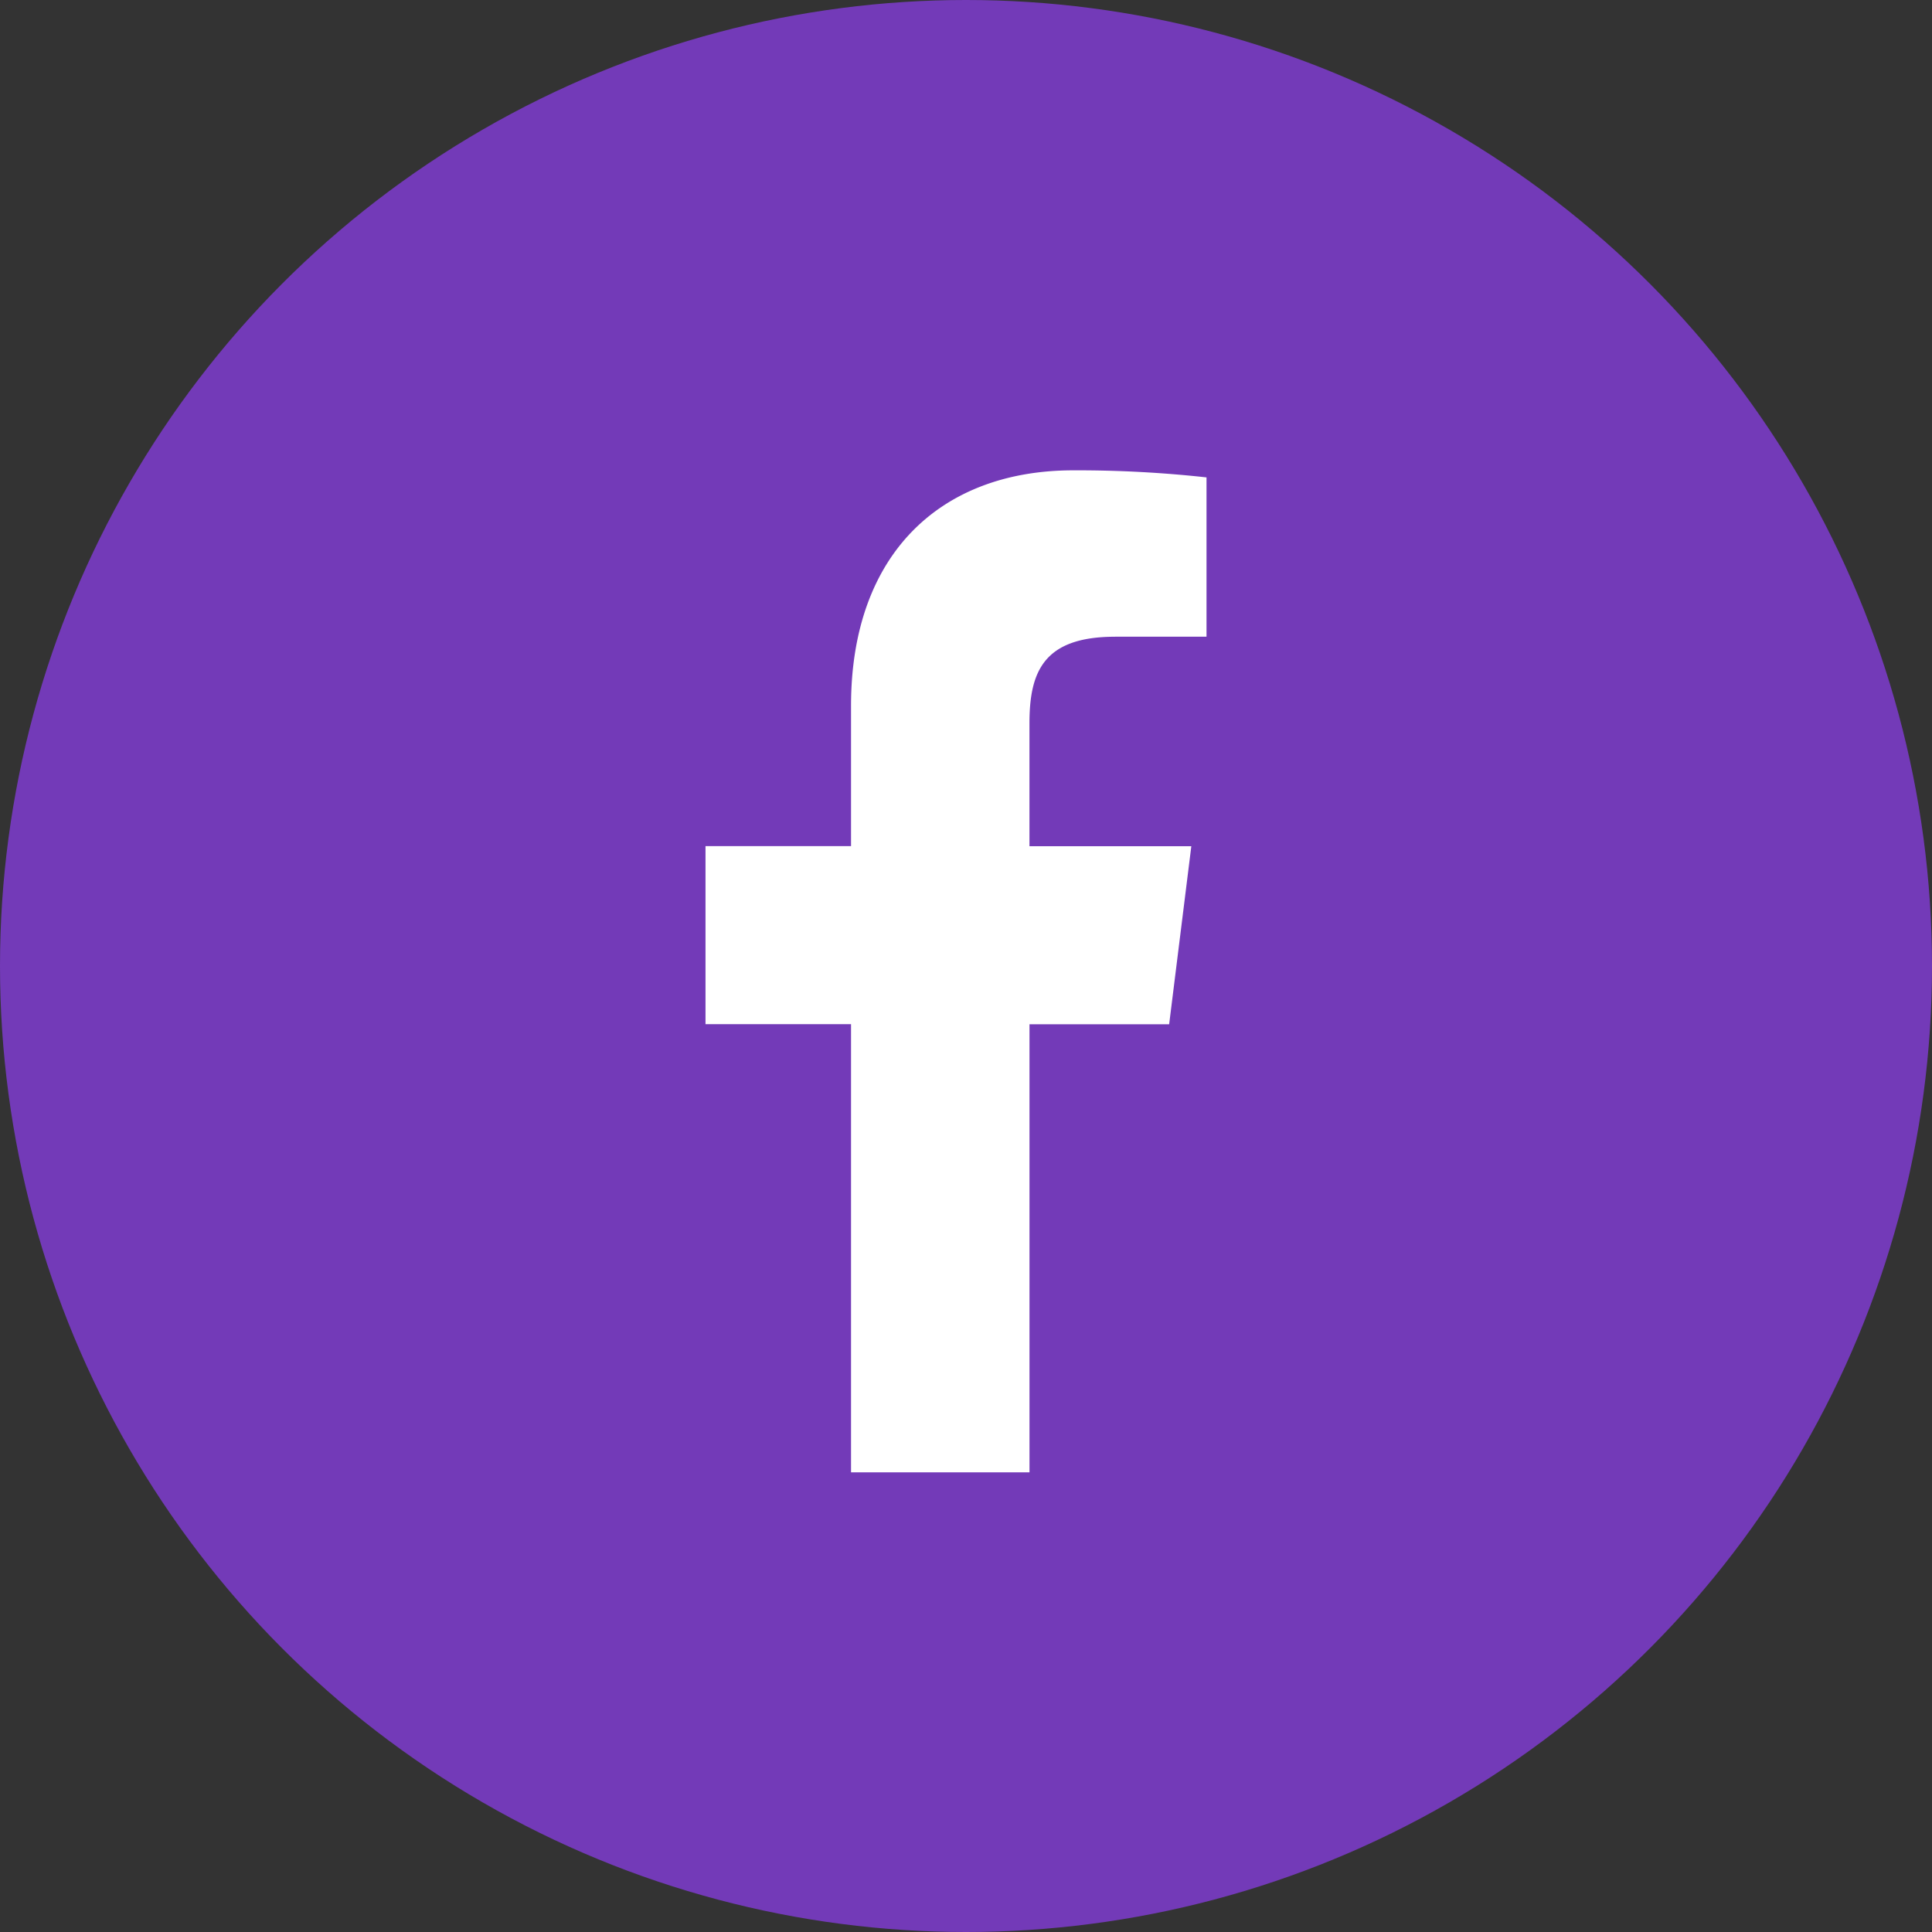
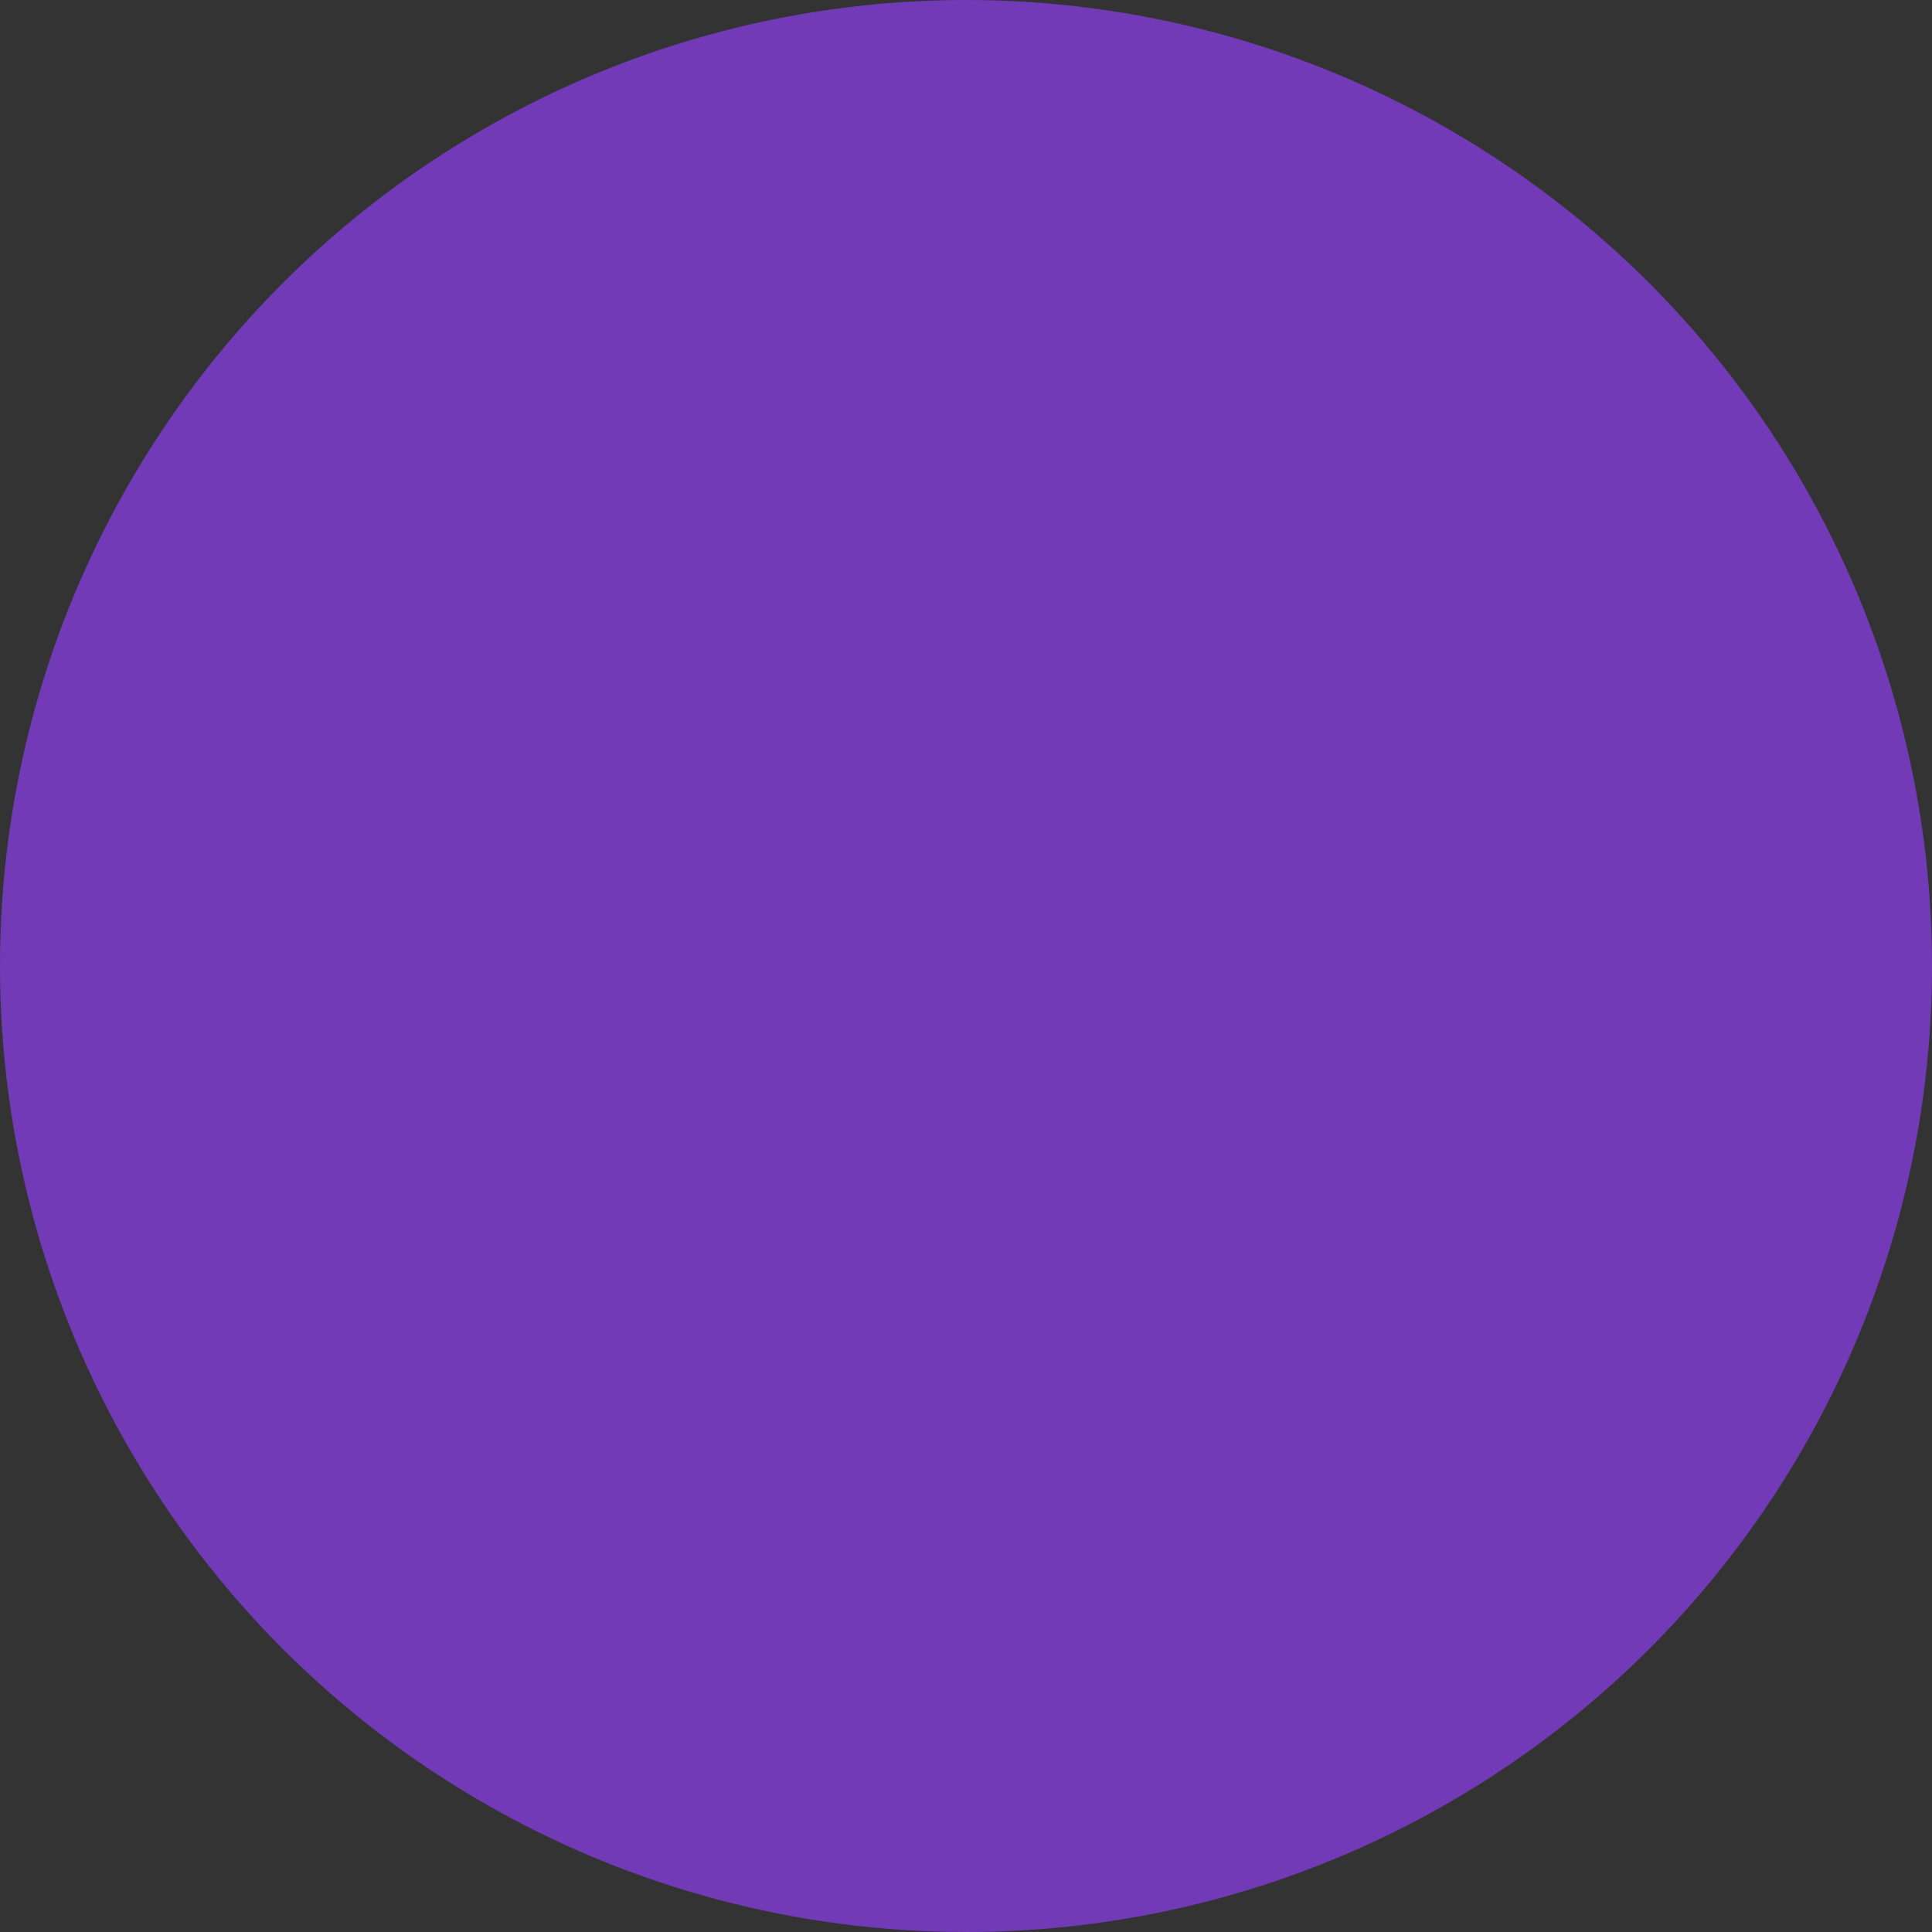
<svg xmlns="http://www.w3.org/2000/svg" width="57.508" height="57.508" viewBox="0 0 57.508 57.508">
  <rect x="0" y="0" width="57.508" height="57.508" fill="#333333" stroke="none" />
  <defs>
    <style>.a{fill:#733ab8;}.b{fill:#fff;}</style>
  </defs>
  <g transform="translate(-337 -6947)">
    <circle class="a" cx="28.754" cy="28.754" r="28.754" transform="translate(337 6947)" />
-     <path class="b" d="M18.378,4.952H21.1V.21A35.16,35.16,0,0,0,17.134,0c-3.926,0-6.615,2.469-6.615,7.008v4.177H6.187v5.3h4.332v13.34h5.312V16.488h4.157l.66-5.3H15.83V7.534c0-1.532.414-2.581,2.549-2.581Z" transform="translate(351.813 6961)" />
  </g>
</svg>